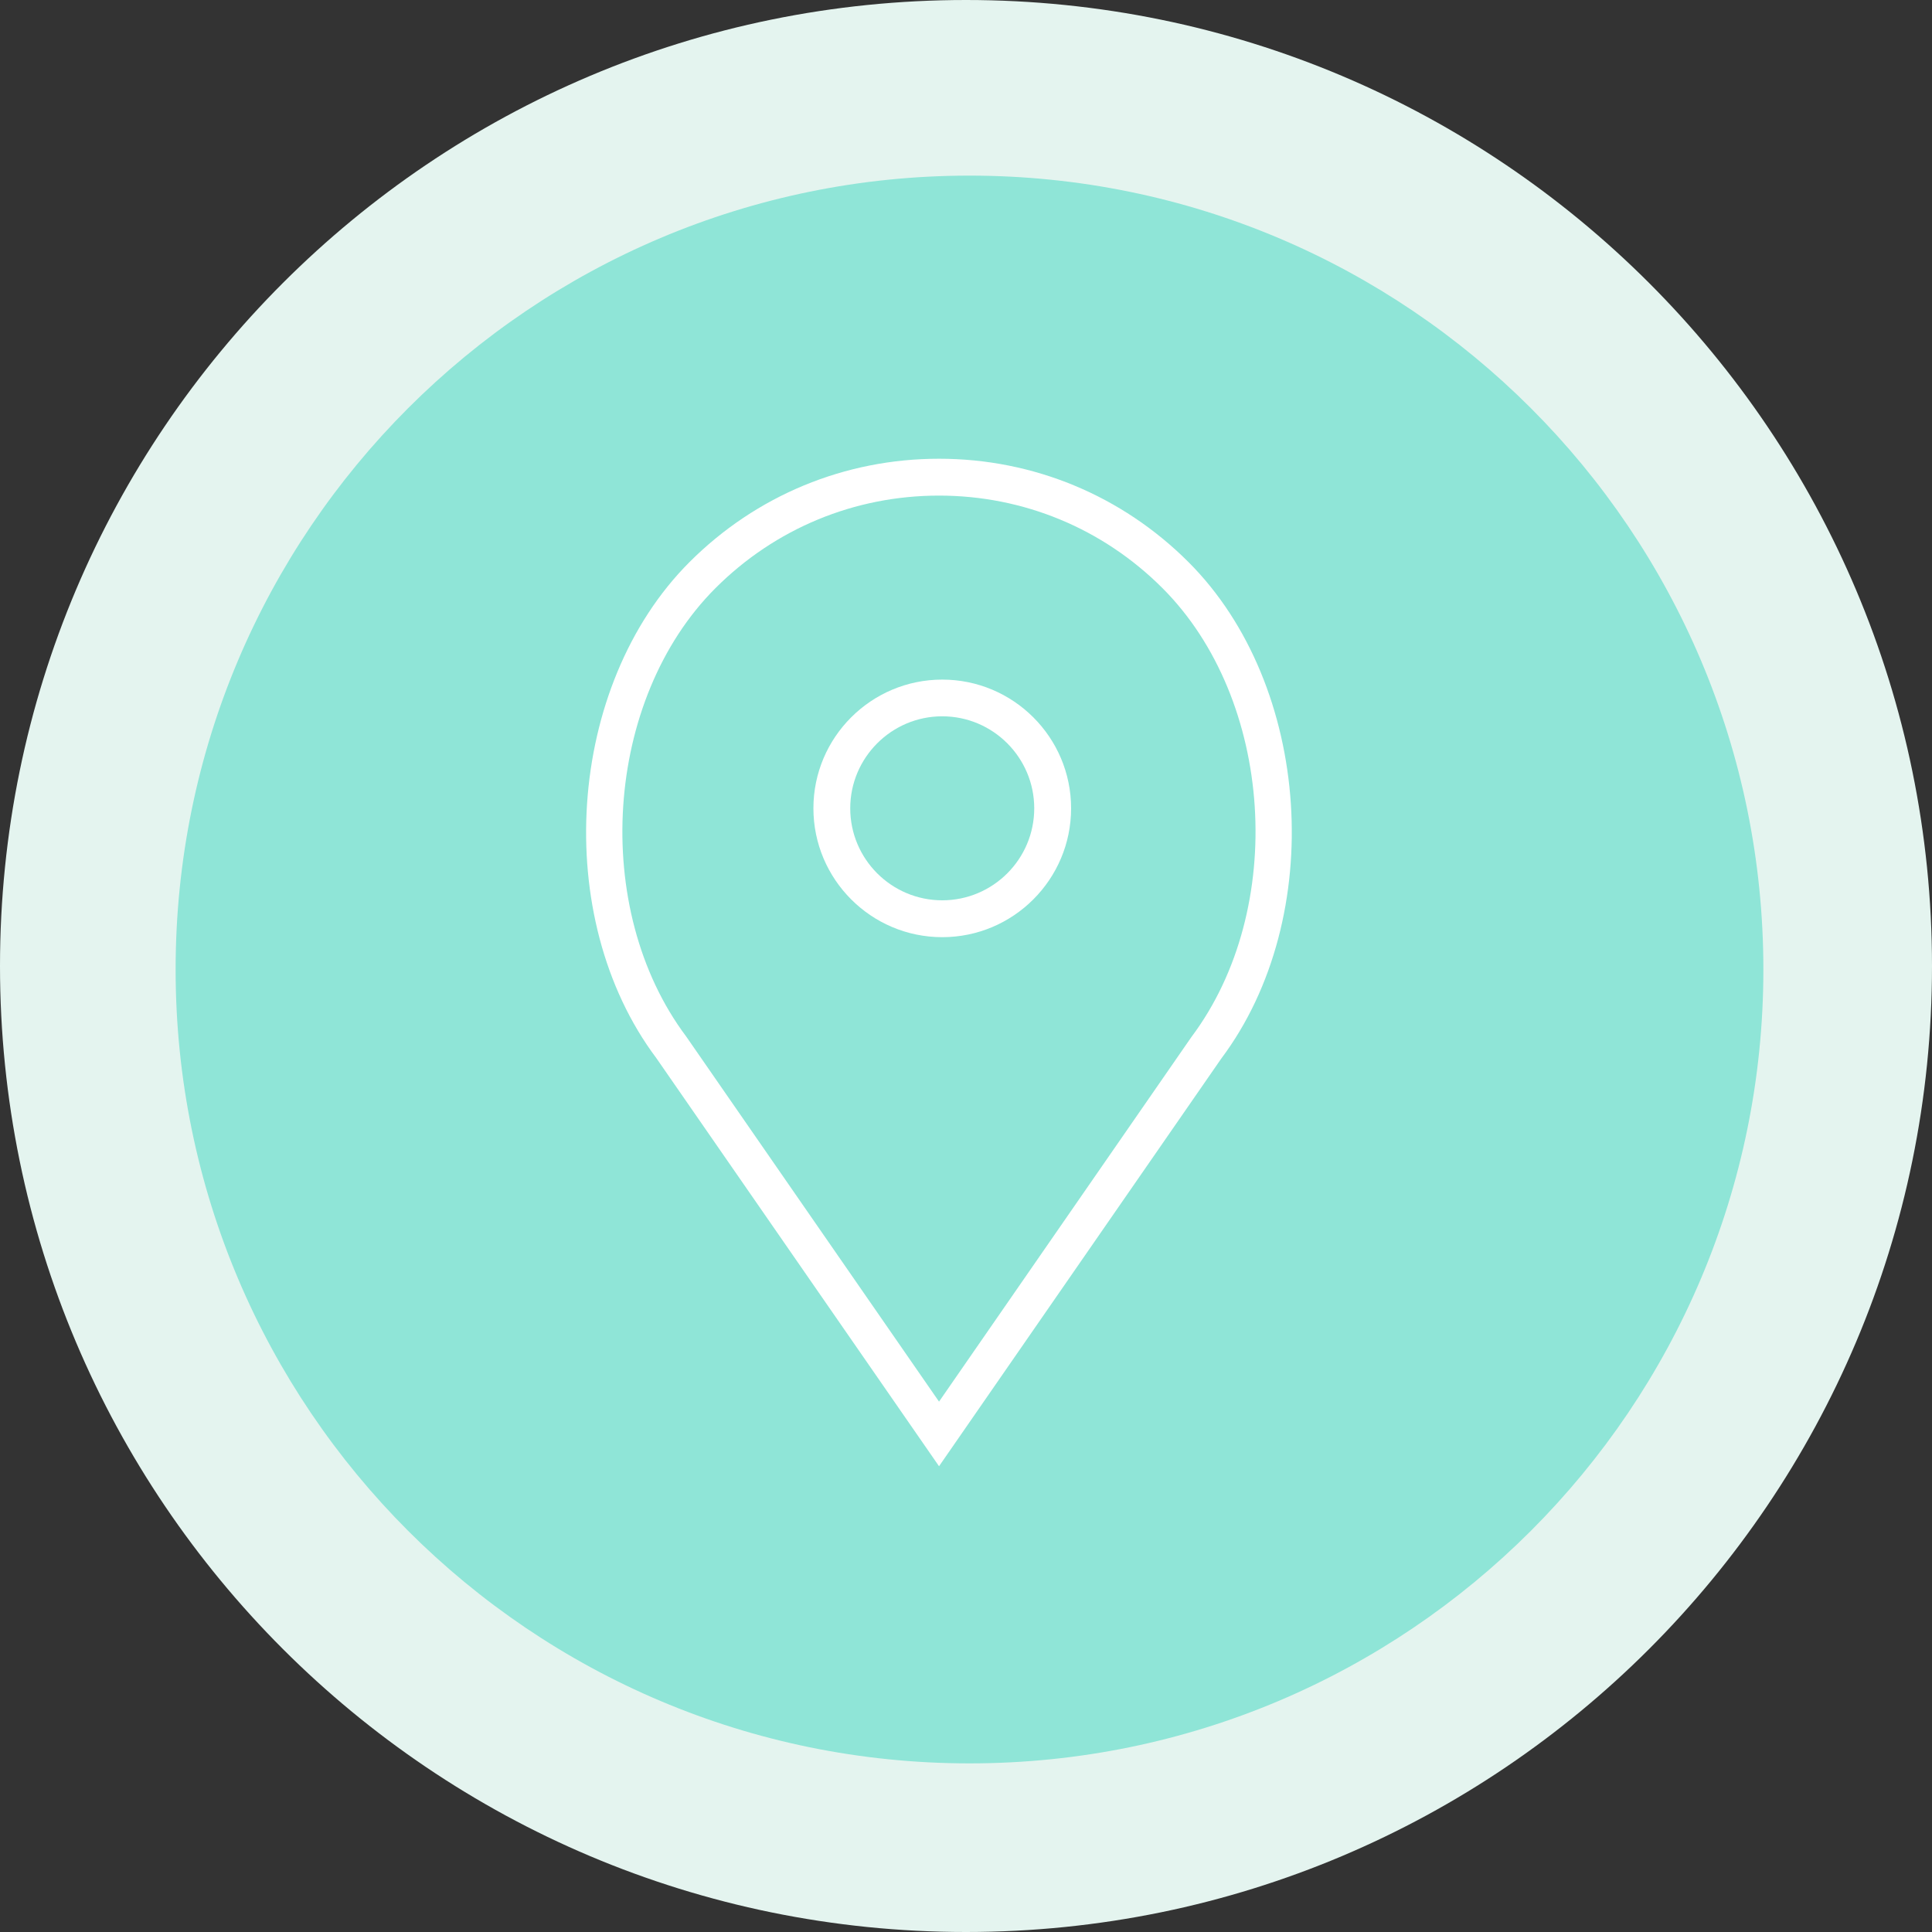
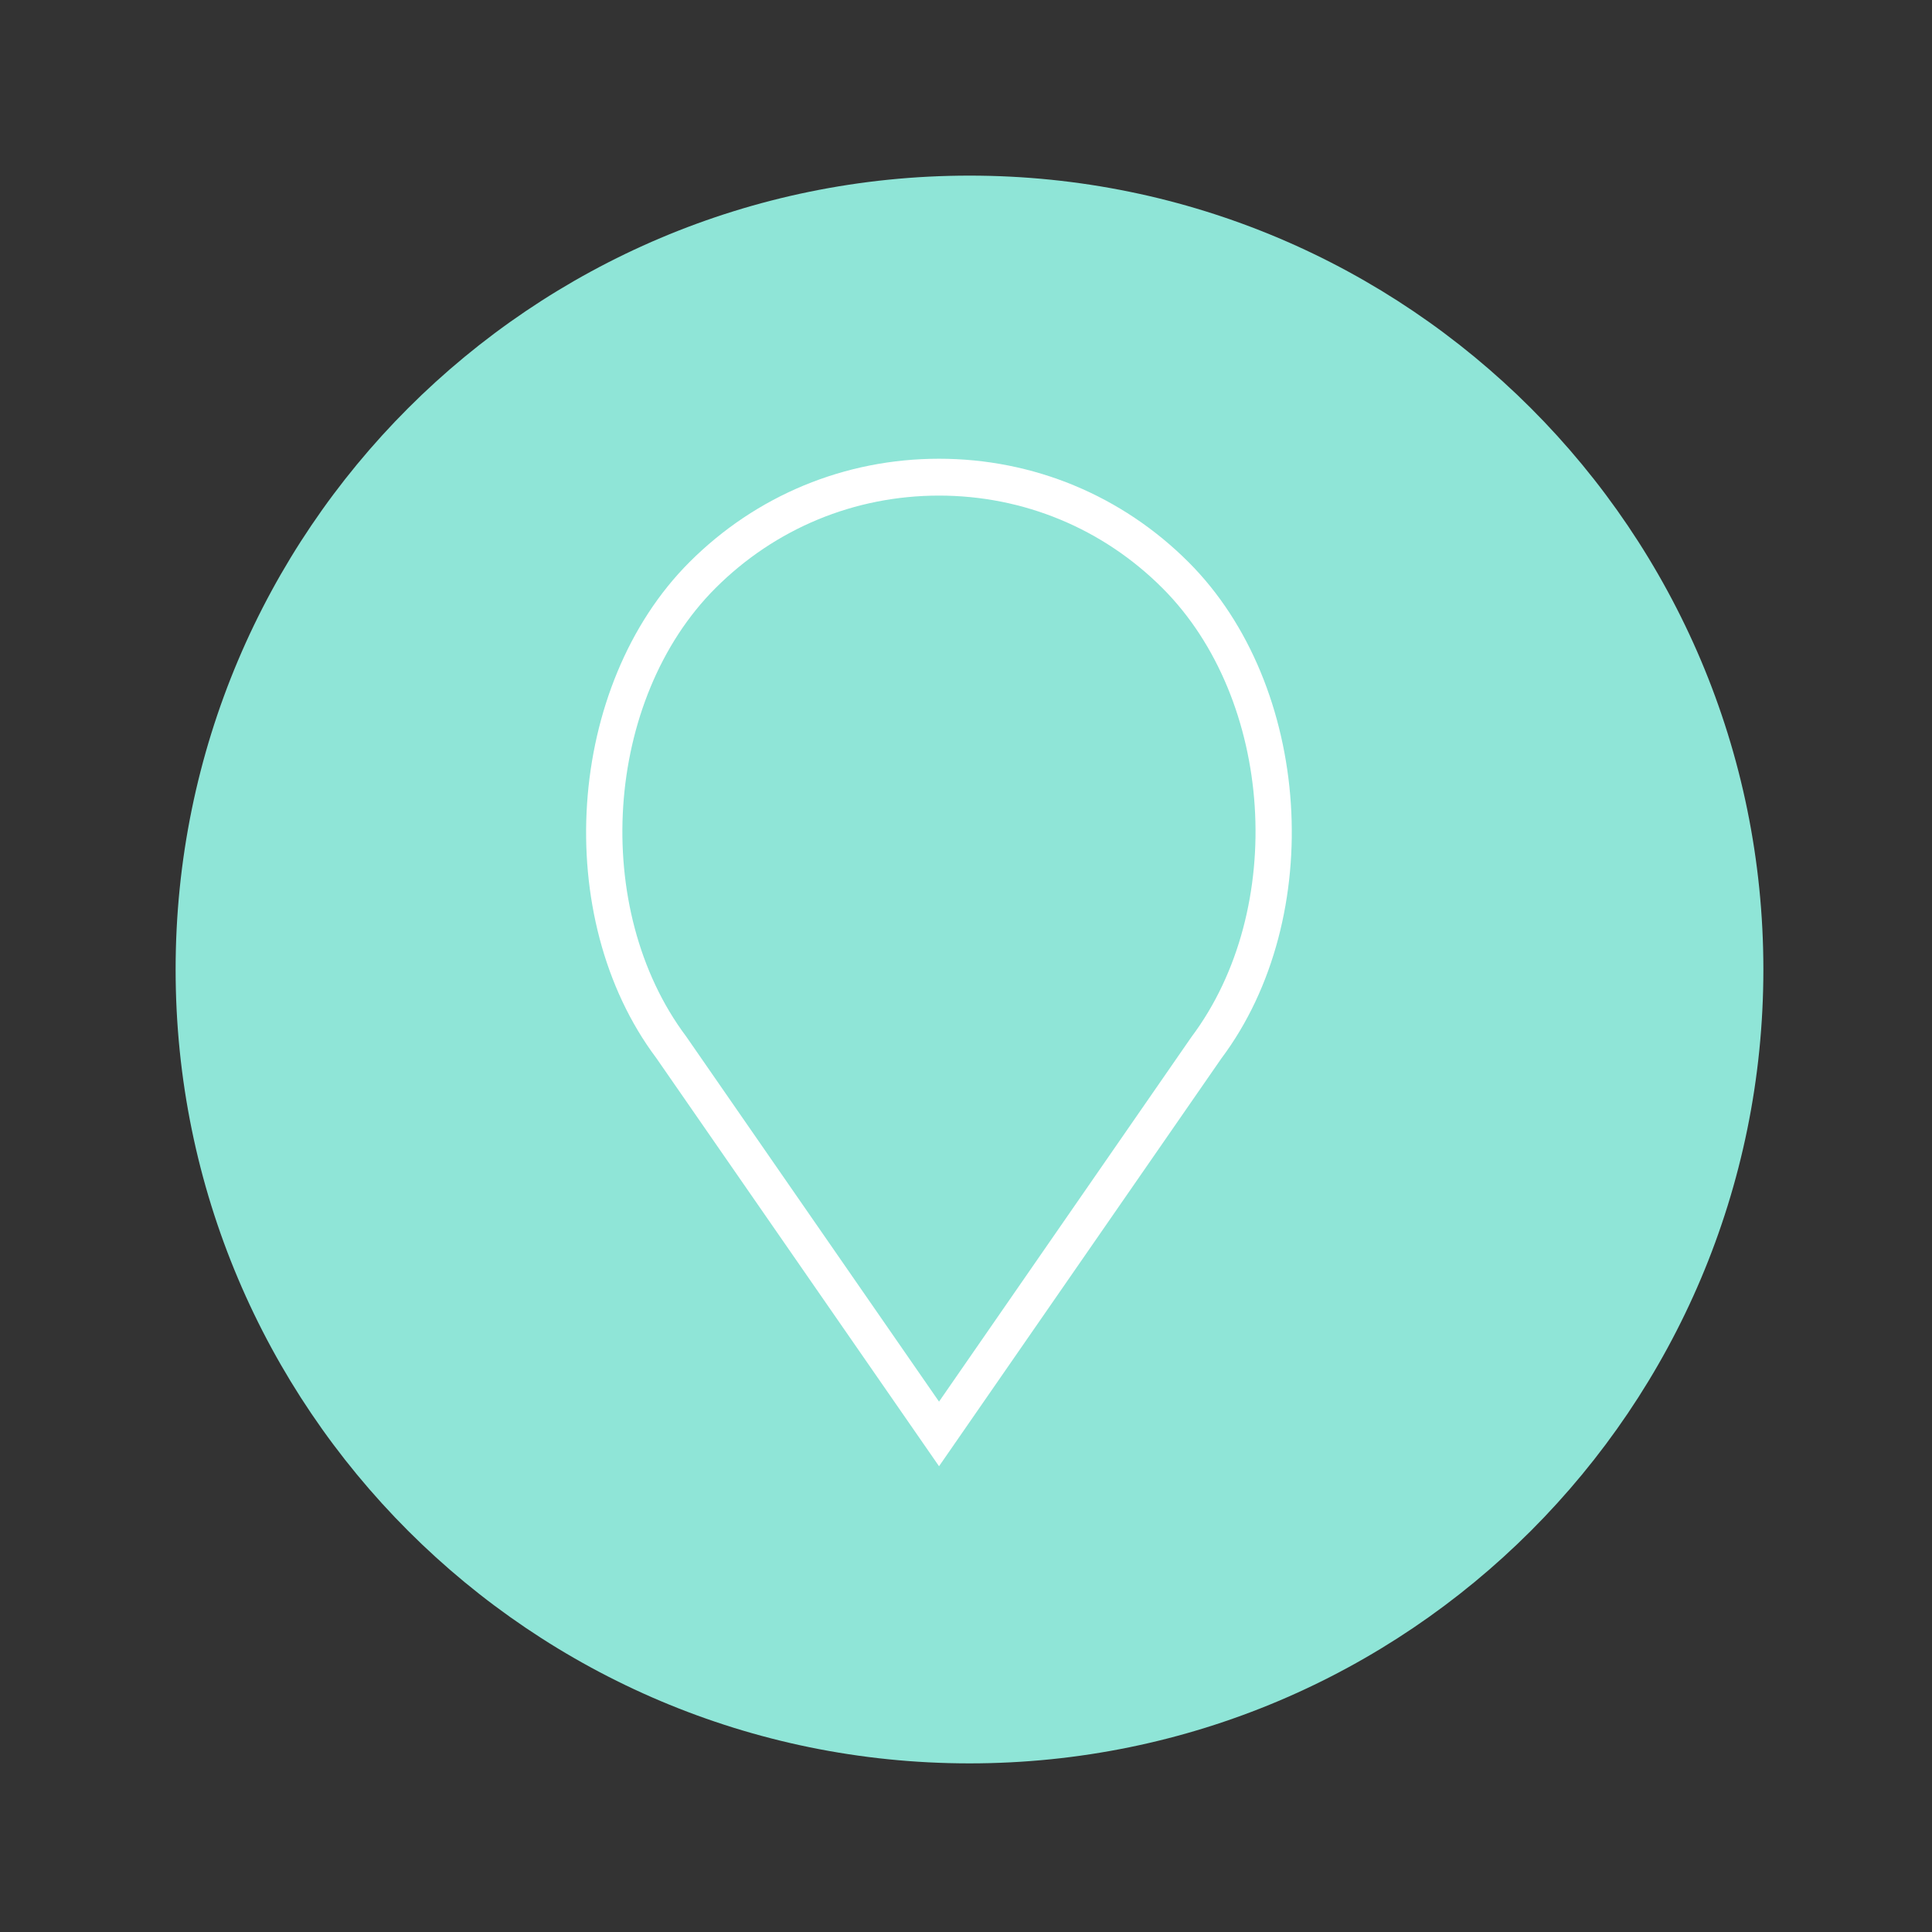
<svg xmlns="http://www.w3.org/2000/svg" width="50px" height="50px" viewBox="0 0 50 50" version="1.1">
  <rect x="0" y="0" width="50" height="50" fill="#333333" stroke="none" />
  <title>PICTO ADRESSE</title>
  <desc>Created with Sketch.</desc>
  <defs />
  <g id="Page-1" stroke="none" stroke-width="1" fill="none" fill-rule="evenodd">
    <g id="14•CONTACT" transform="translate(-192, -385)">
      <g id="PICTO-ADRESSE" transform="translate(192, 385)">
-         <path d="M50,25 C50,38.807 38.807,50 25,50 C11.193,50 0,38.807 0,25 C0,11.193 11.193,0 25,0 C38.807,0 50,11.193 50,25" id="Fill-1" fill="#E4F4EF" />
        <path d="M25.091,45.636 C13.744,45.636 4.545,36.438 4.545,25.091 C4.545,13.744 13.744,4.545 25.091,4.545 C36.438,4.545 45.636,13.744 45.636,25.091 C45.636,36.438 36.438,45.636 25.091,45.636 Z" id="Fill-1" fill="#8FE5D7" />
-         <path d="M24.385,18.538 C25.699,18.538 26.766,19.608 26.766,20.919 C26.766,22.233 25.699,23.3 24.385,23.3 C23.072,23.3 22.004,22.233 22.004,20.919 C22.004,19.608 23.072,18.538 24.385,18.538 M24.385,24.254 C26.225,24.254 27.72,22.758 27.72,20.919 C27.72,19.082 26.225,17.588 24.385,17.588 C22.546,17.588 21.051,19.082 21.051,20.919 C21.051,22.758 22.546,24.254 24.385,24.254" id="Fill-4" fill="#FFFFFF" />
        <path d="M18.517,15.22 C20.063,13.676 22.116,12.826 24.302,12.826 C26.485,12.826 28.54,13.676 30.084,15.22 C32.965,18.101 33.321,23.523 30.833,26.839 L24.302,36.274 L17.759,26.825 C15.282,23.523 15.636,18.101 18.517,15.22 Z M24.302,37.946 L31.607,27.395 C34.346,23.742 33.951,17.738 30.759,14.548 C29.034,12.823 26.741,11.872 24.302,11.872 C21.863,11.872 19.568,12.823 17.845,14.546 C14.652,17.738 14.254,23.742 16.984,27.381 L24.302,37.946 Z" id="Fill-6" fill="#FFFFFF" />
      </g>
    </g>
  </g>
</svg>